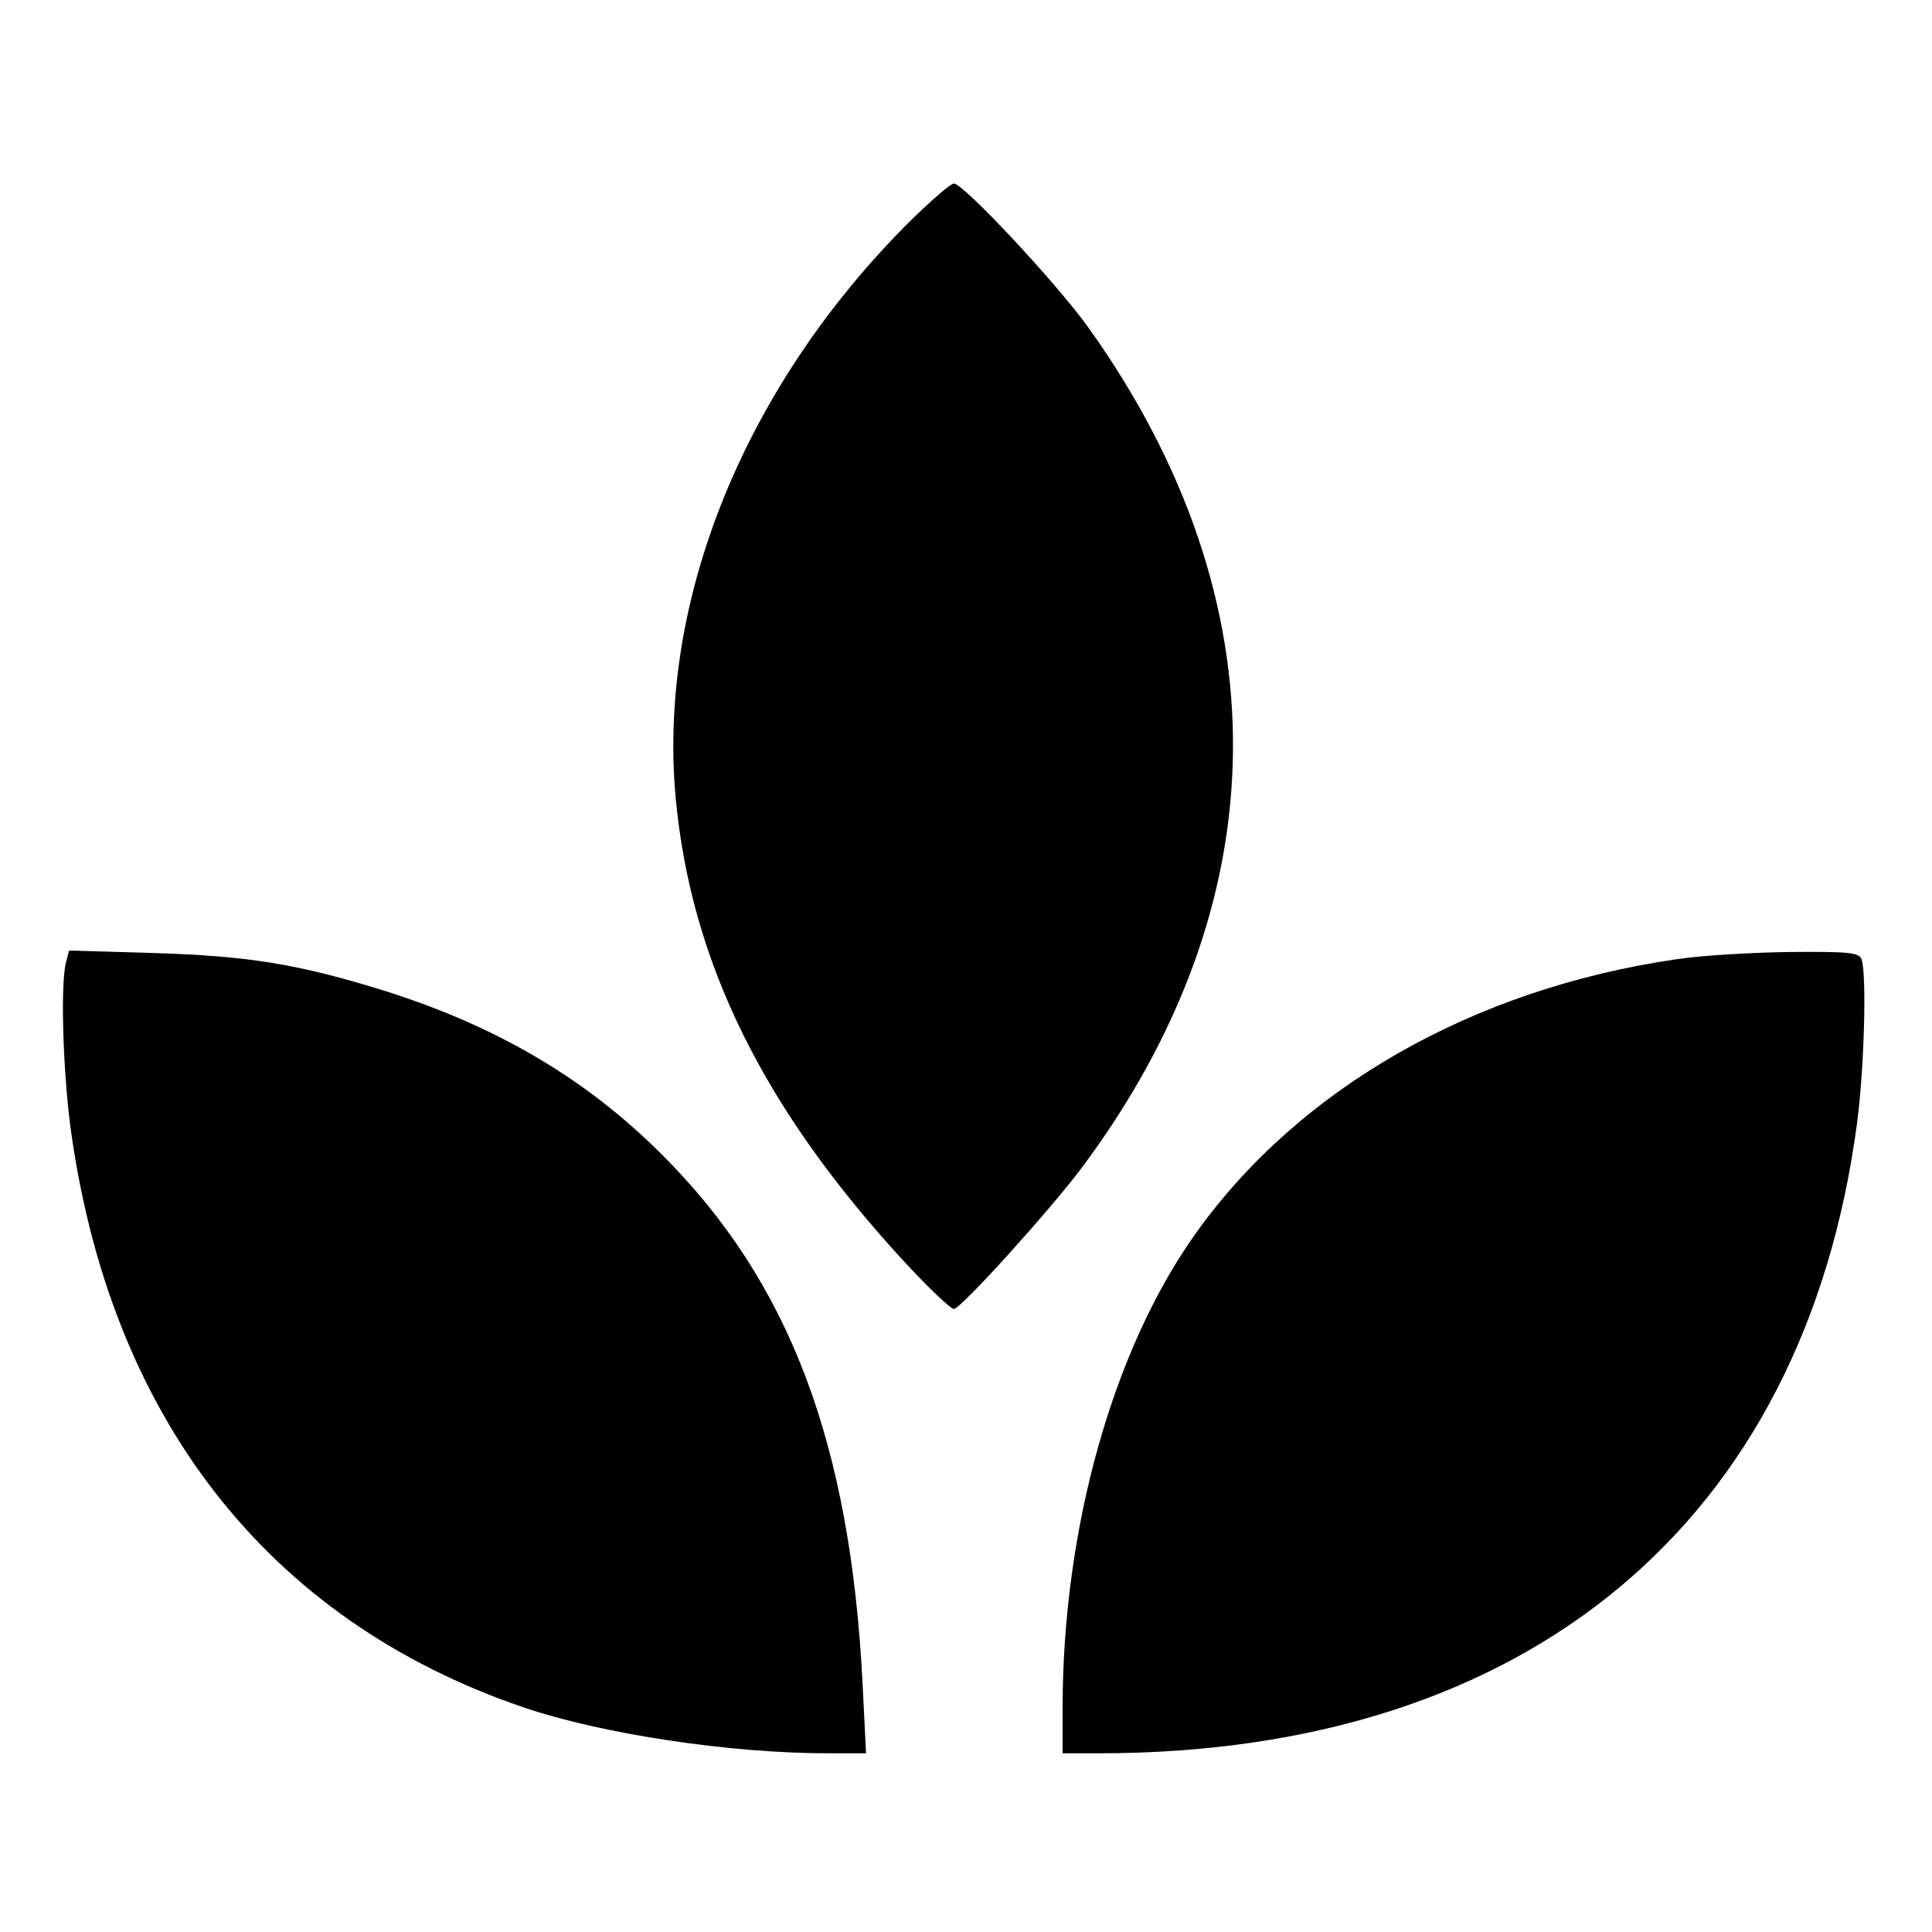
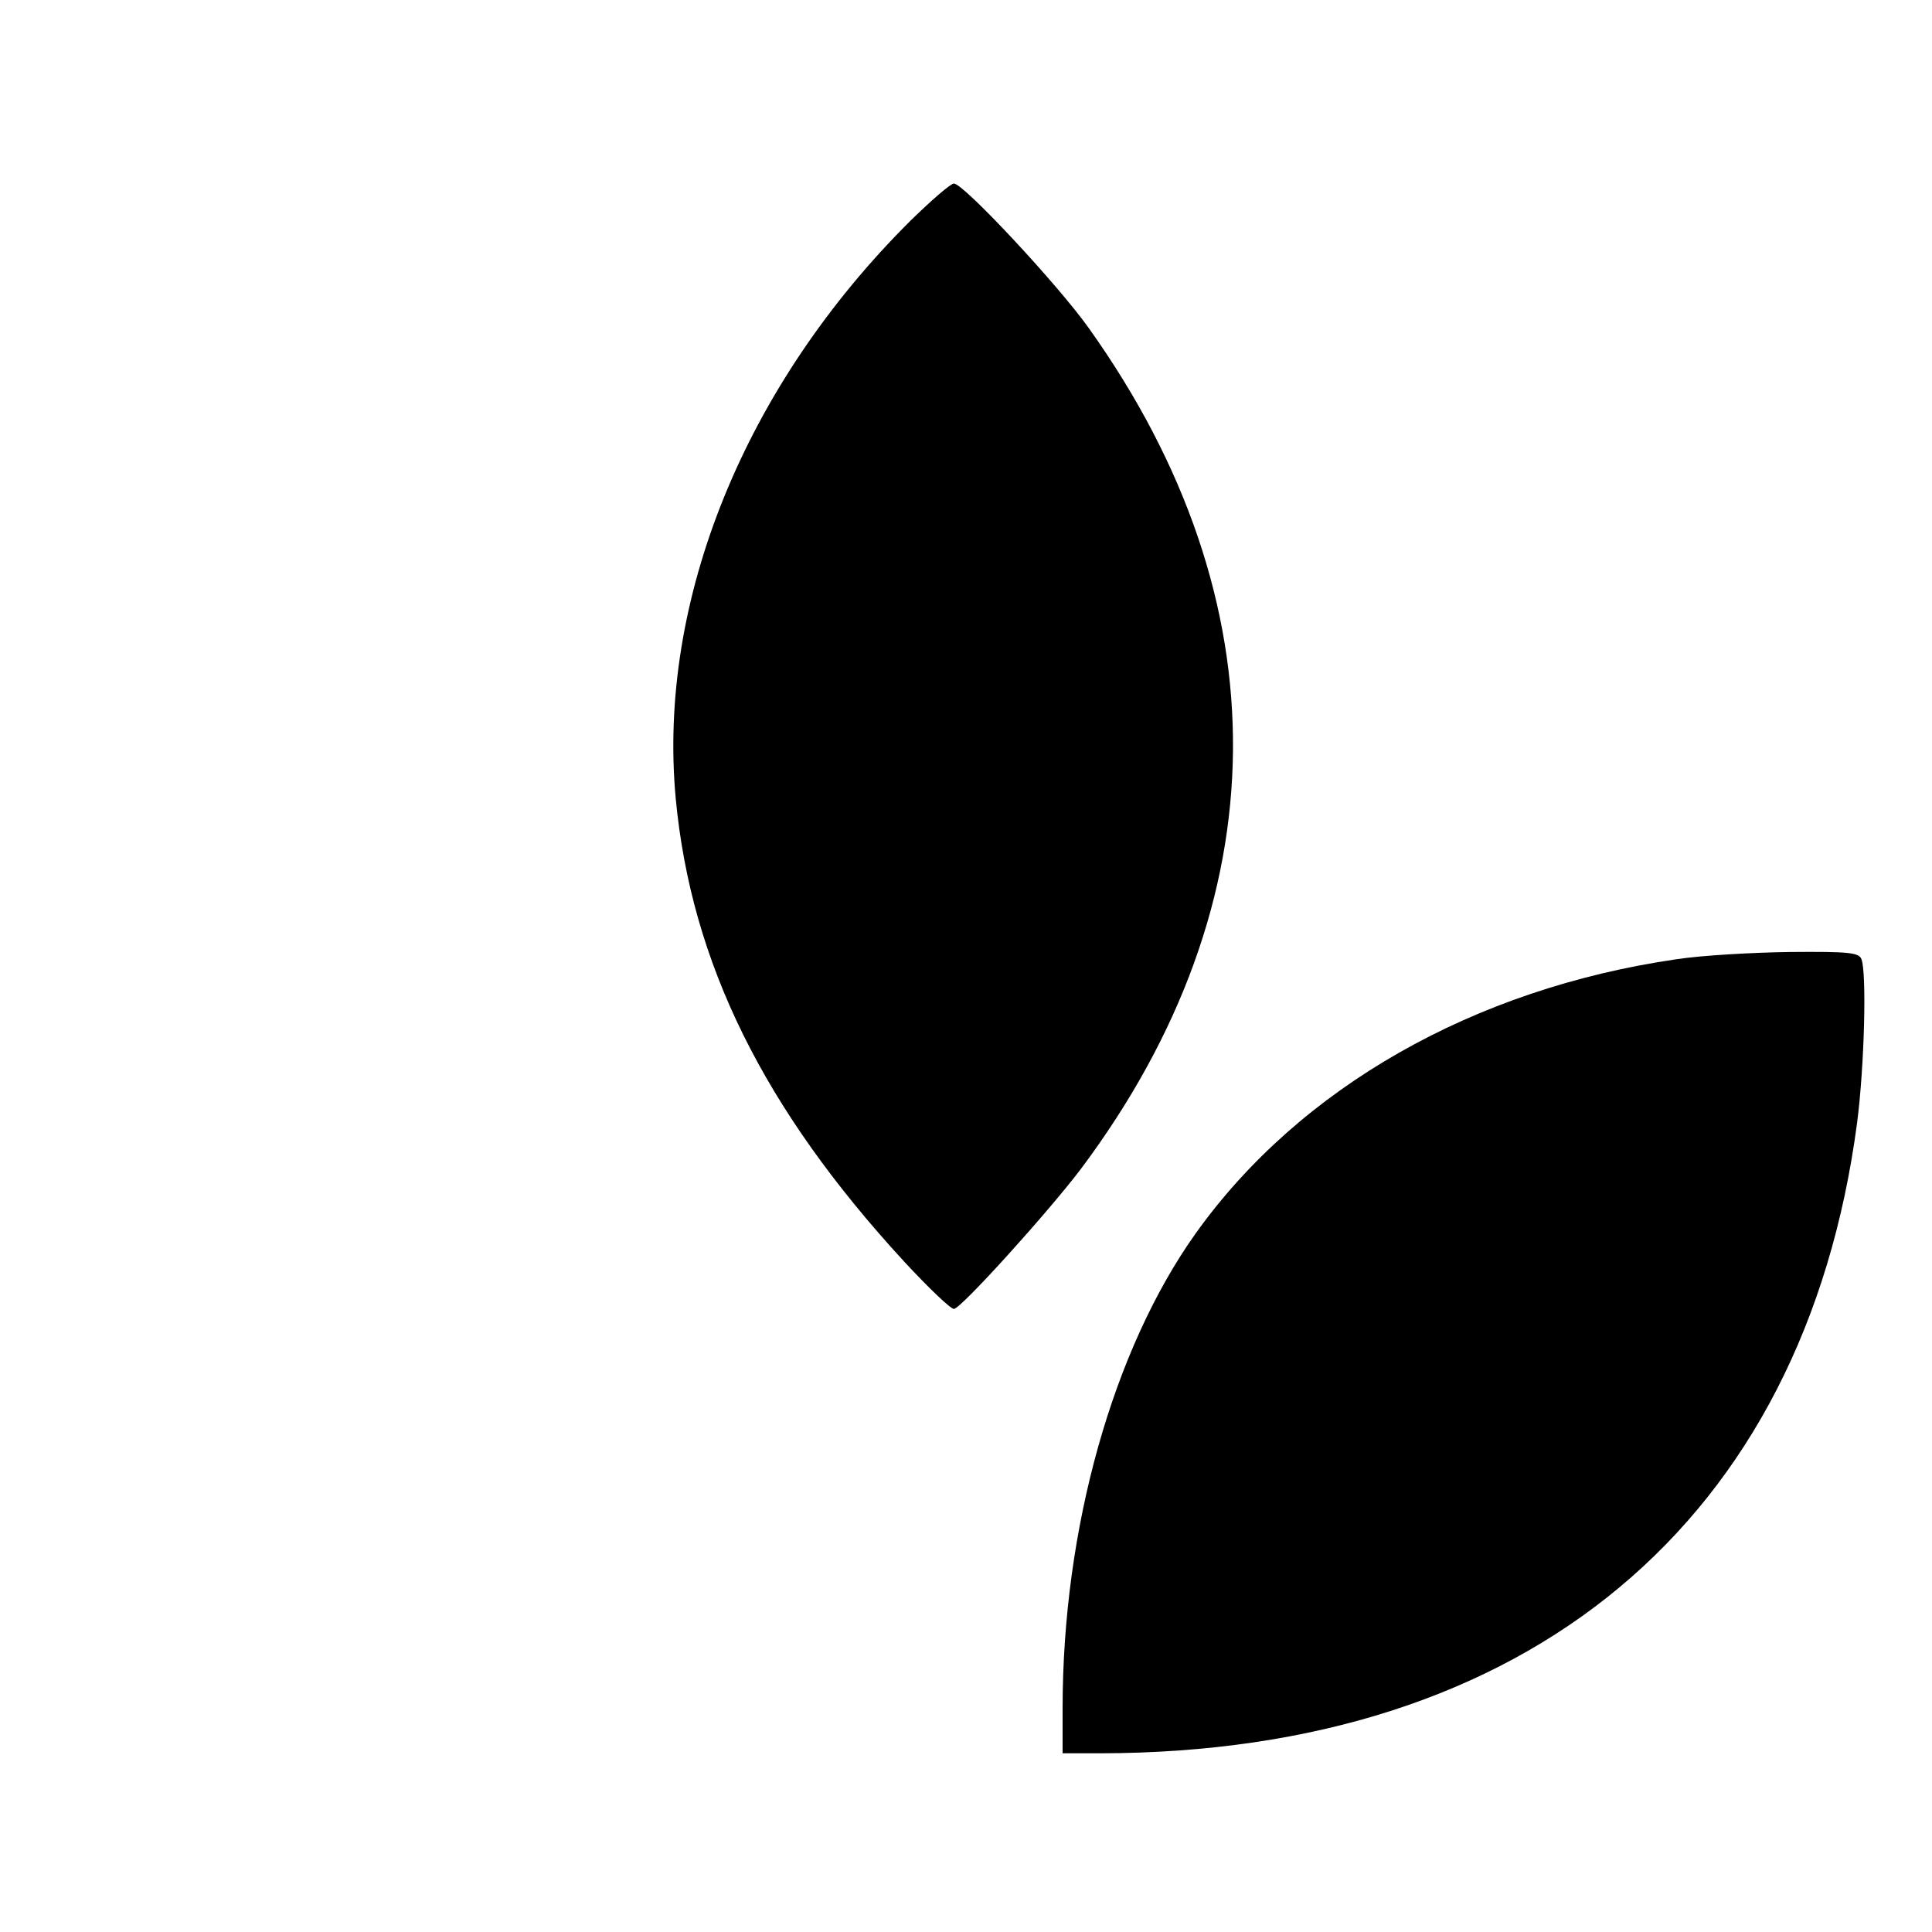
<svg xmlns="http://www.w3.org/2000/svg" version="1.0" width="400pt" height="400pt" viewBox="0 0 400 400" preserveAspectRatio="xMidYMid meet">
  <g transform="translate(0,400) scale(0.1,-0.1)" fill="#000000" stroke="none">
-     <path d="M1885 3543 c-343 -341 -524 -786 -486 -1196 32 -340 182 -643 473 -959 50 -54 96 -98 103 -98 14 0 194 199 263 290 414 553 420 1175 16 1741 -64 90 -259 299 -279 299 -7 0 -47 -35 -90 -77z" />
-     <path d="M137 2009 c-12 -43 -7 -216 8 -336 80 -605 408 -1027 939 -1208 162 -55 426 -95 630 -95 l79 0 -7 142 c-25 499 -151 834 -416 1098 -156 156 -340 265 -575 339 -177 55 -280 72 -481 78 l-171 5 -6 -23z" />
+     <path d="M1885 3543 c-343 -341 -524 -786 -486 -1196 32 -340 182 -643 473 -959 50 -54 96 -98 103 -98 14 0 194 199 263 290 414 553 420 1175 16 1741 -64 90 -259 299 -279 299 -7 0 -47 -35 -90 -77" />
    <path d="M3471 2014 c-420 -61 -780 -266 -995 -567 -172 -241 -276 -612 -276 -984 l0 -93 78 0 c885 1 1458 479 1567 1306 15 116 20 309 9 338 -5 14 -27 16 -148 15 -77 -1 -183 -7 -235 -15z" />
  </g>
</svg>